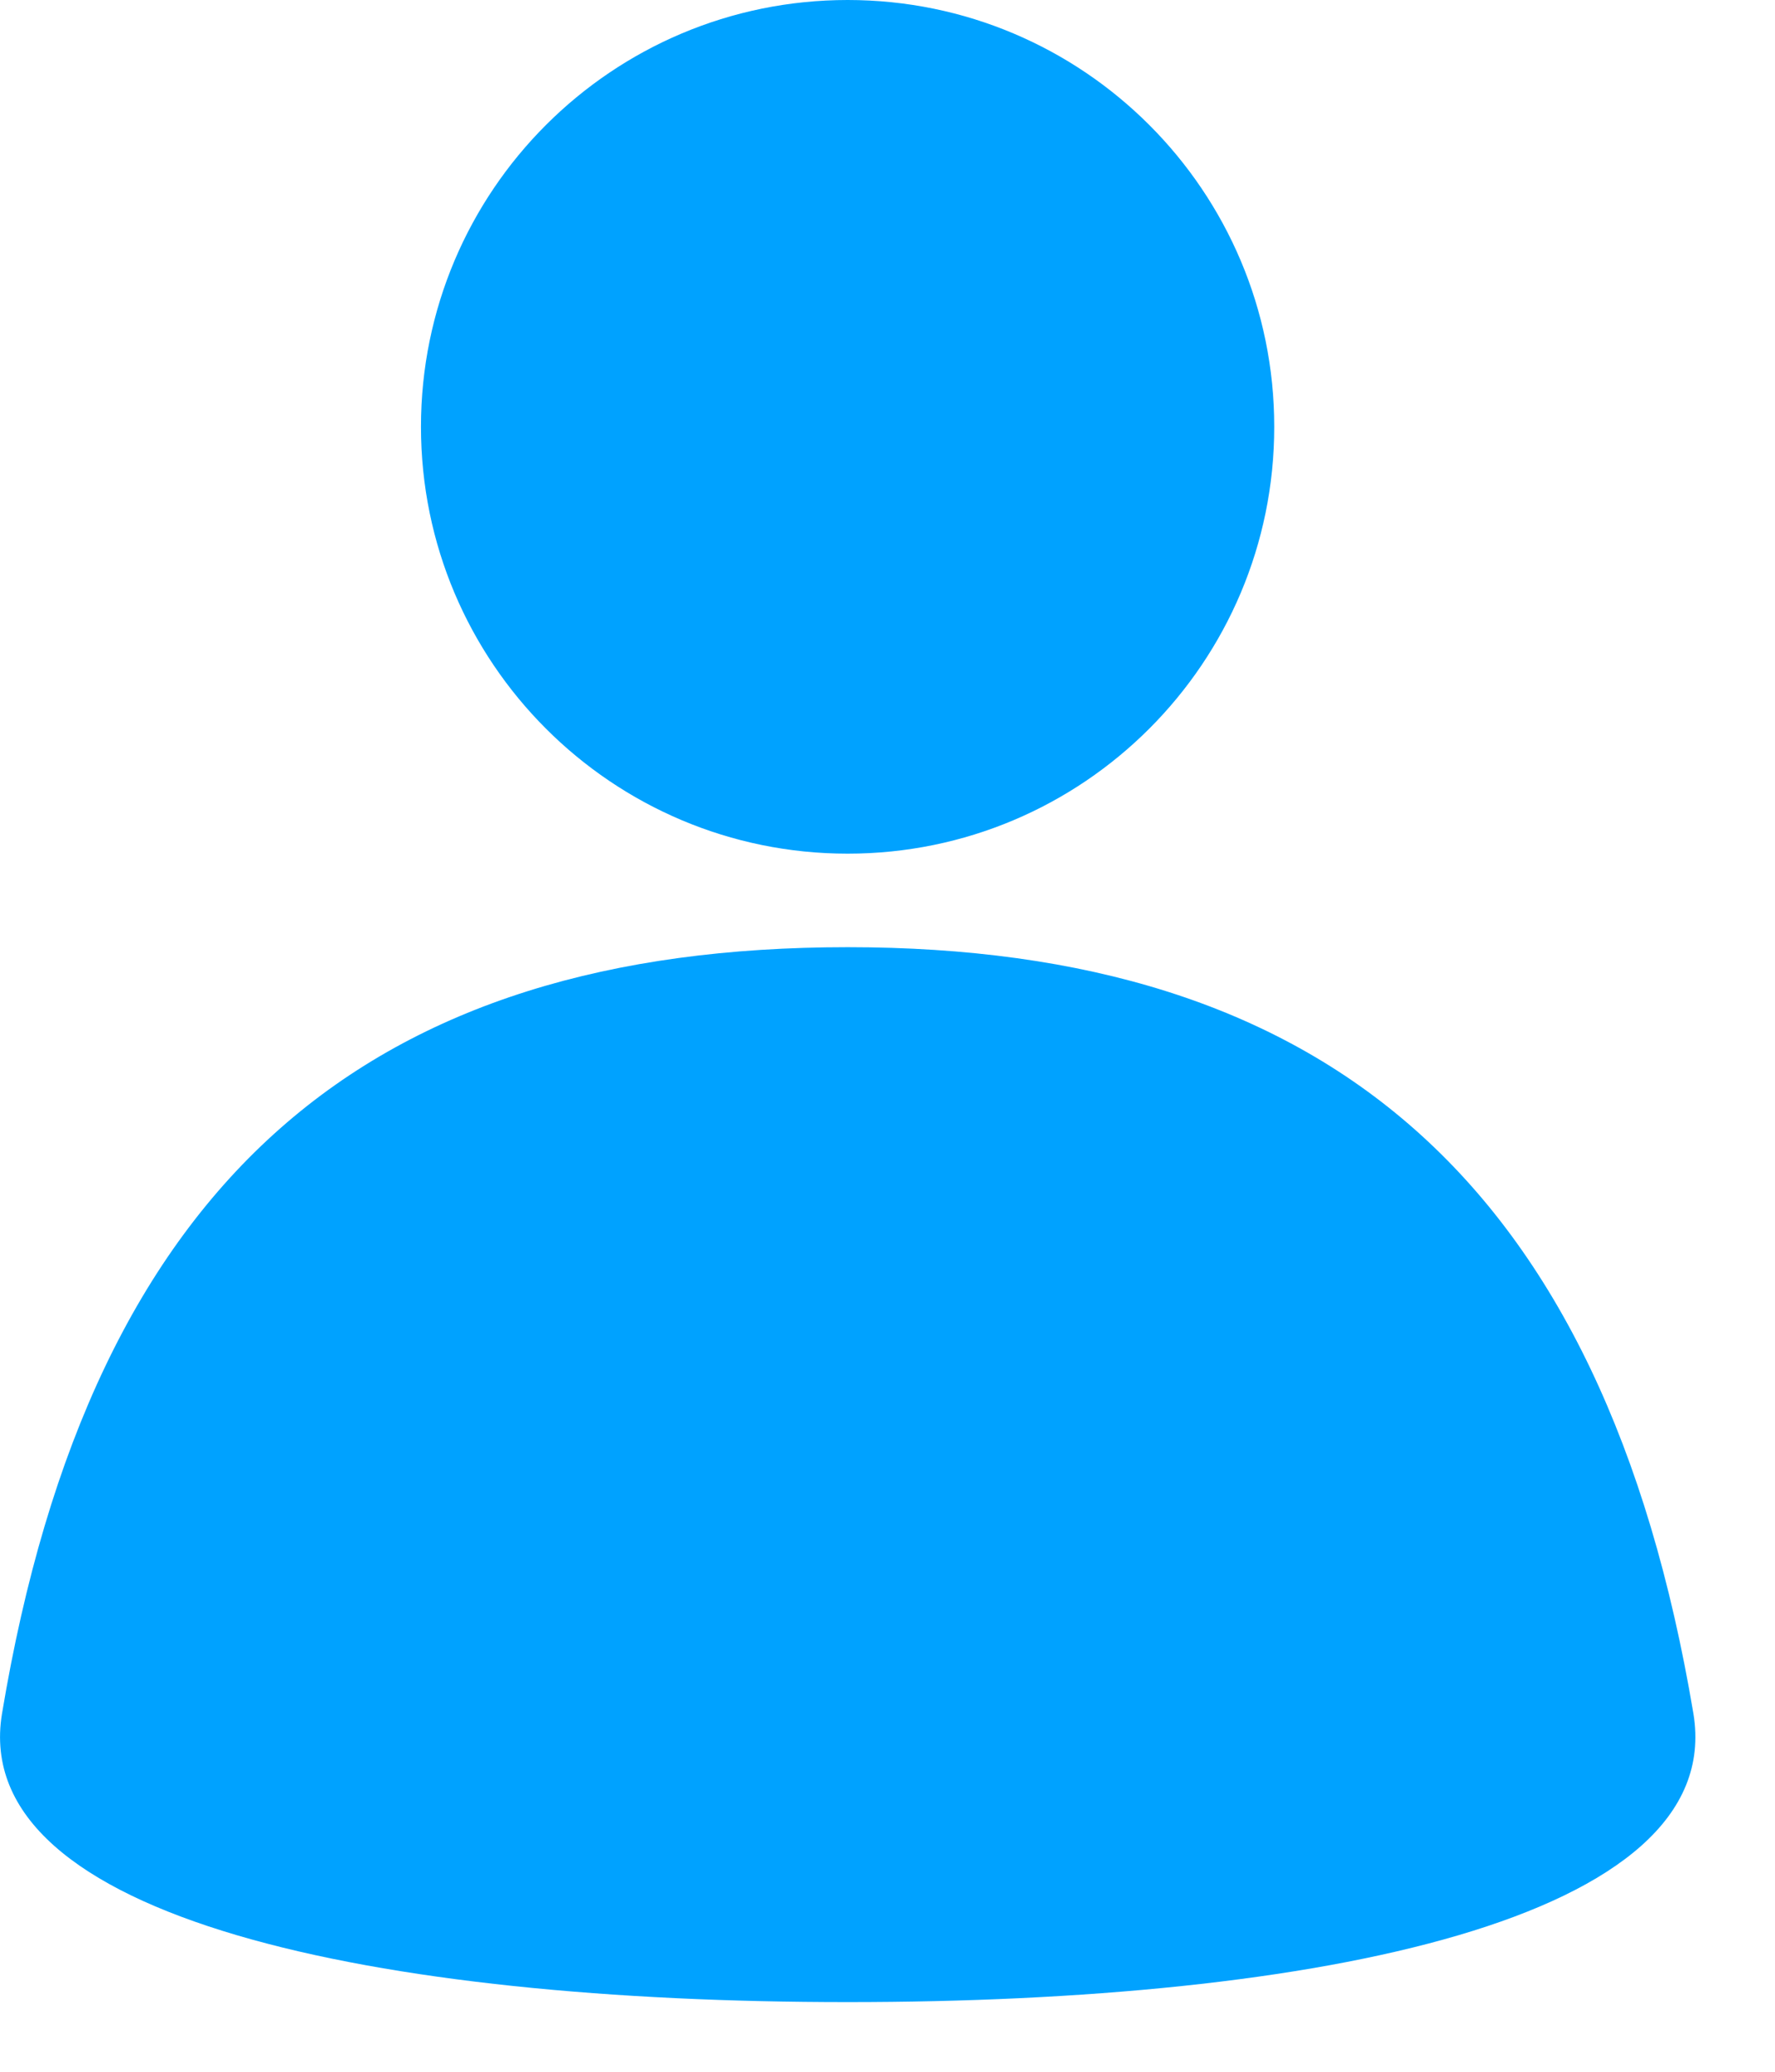
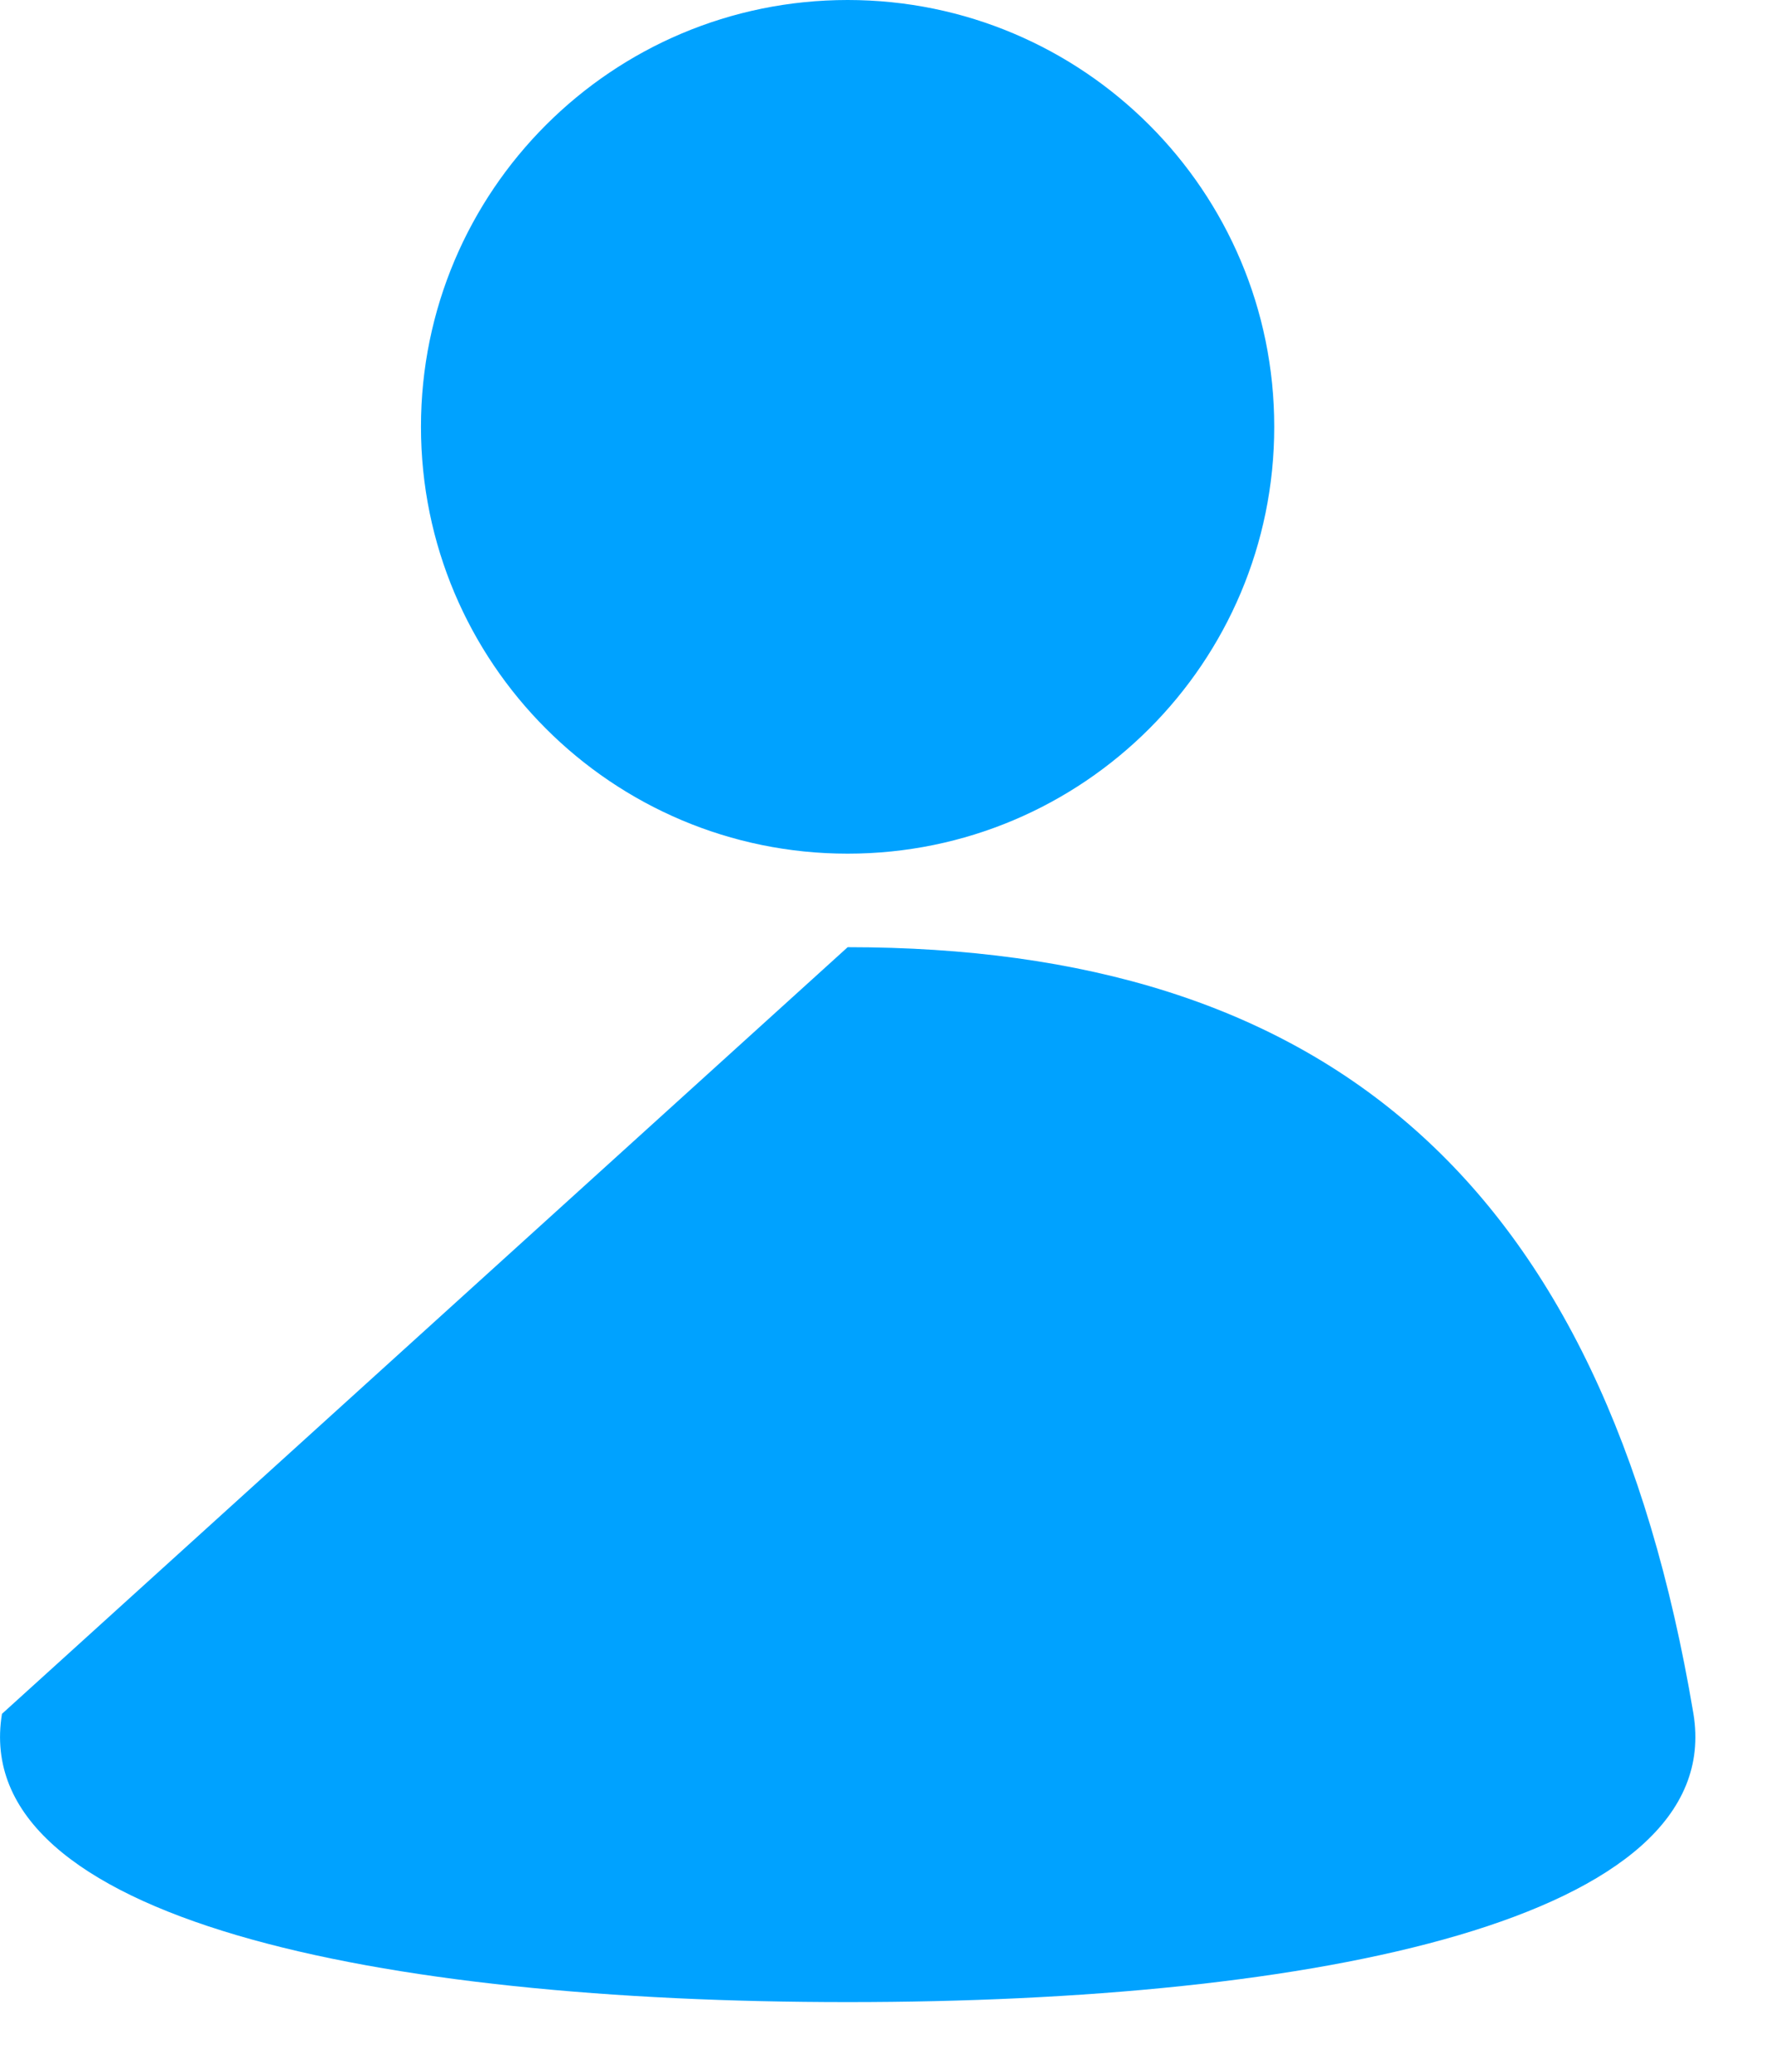
<svg xmlns="http://www.w3.org/2000/svg" width="18" height="21" viewBox="0 0 18 21" fill="none">
-   <path fill-rule="evenodd" clip-rule="evenodd" d="M12.922 4.326C12.922 6.716 10.985 8.653 8.596 8.653C6.206 8.653 4.269 6.716 4.269 4.326C4.269 1.937 6.206 0 8.596 0C10.985 0 12.922 1.937 12.922 4.326ZM0.02 17.372C-0.322 19.459 3.853 20.294 8.596 20.294C13.34 20.294 17.515 19.459 17.173 17.372C16.262 11.945 13.416 9.601 8.596 9.601C3.777 9.601 0.93 11.907 0.02 17.372Z" fill="#00A2FF" />
+   <path fill-rule="evenodd" clip-rule="evenodd" d="M12.922 4.326C12.922 6.716 10.985 8.653 8.596 8.653C6.206 8.653 4.269 6.716 4.269 4.326C4.269 1.937 6.206 0 8.596 0C10.985 0 12.922 1.937 12.922 4.326ZM0.02 17.372C-0.322 19.459 3.853 20.294 8.596 20.294C13.34 20.294 17.515 19.459 17.173 17.372C16.262 11.945 13.416 9.601 8.596 9.601Z" fill="#00A2FF" />
</svg>